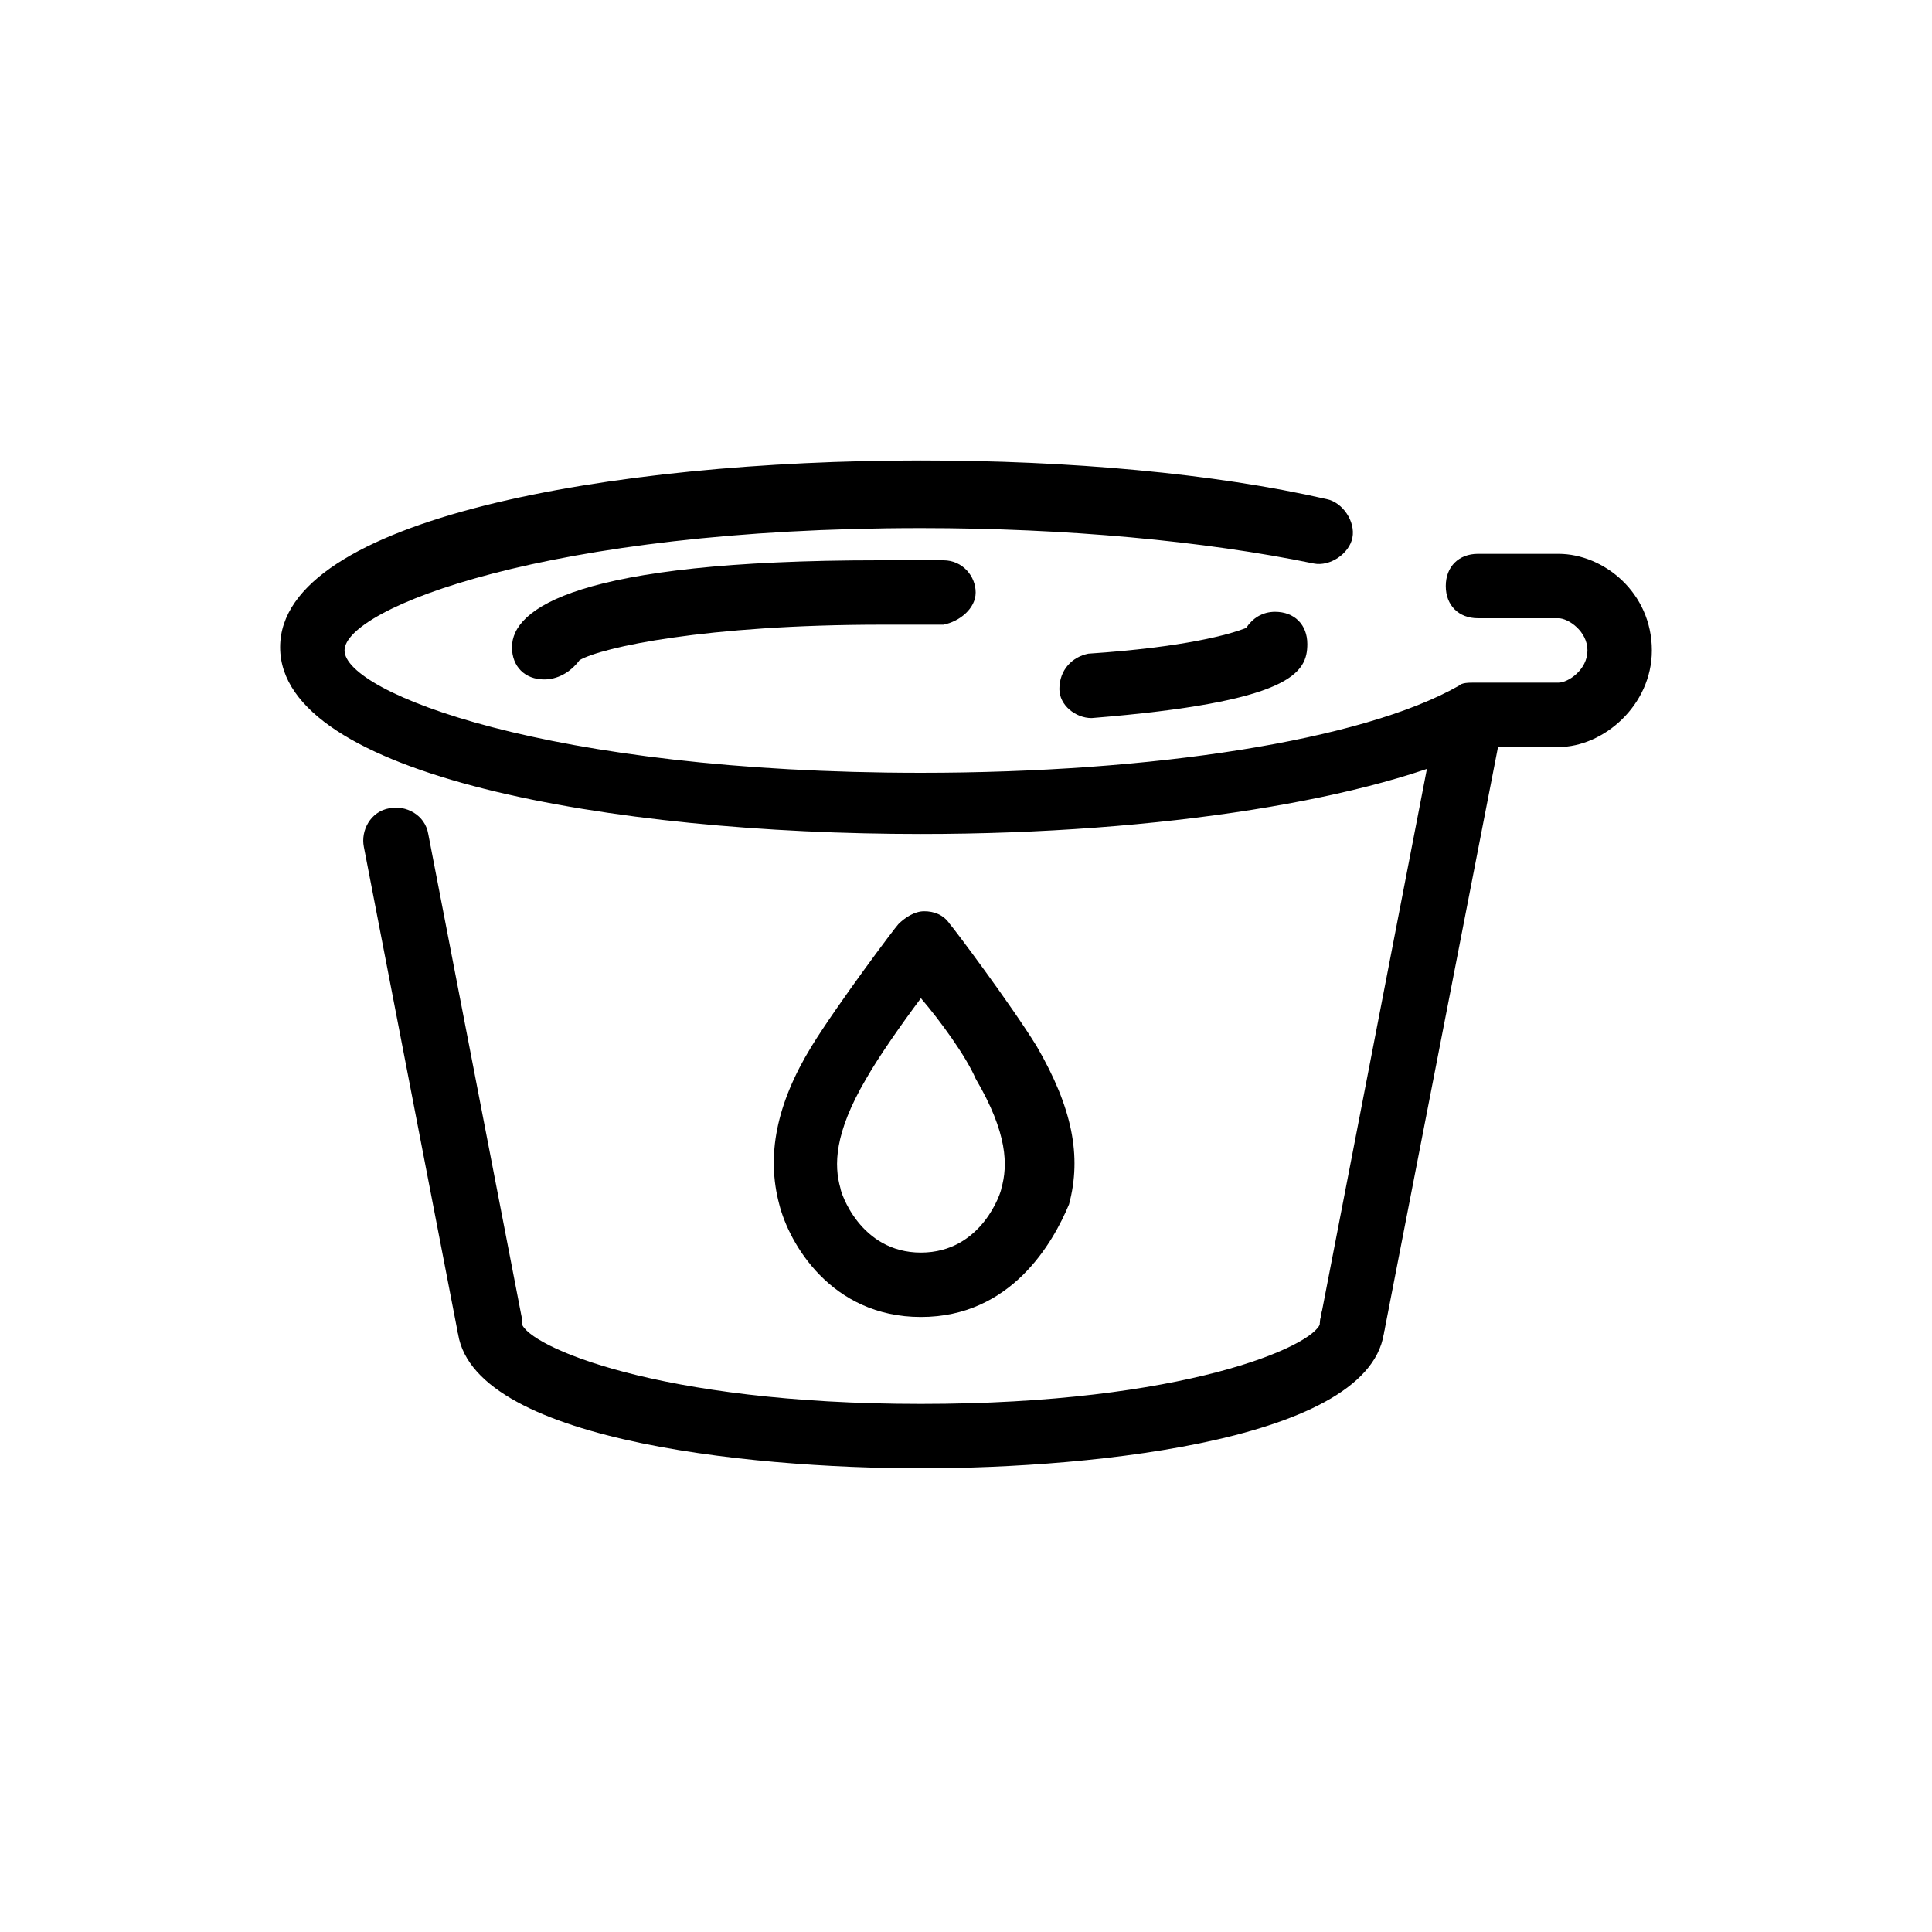
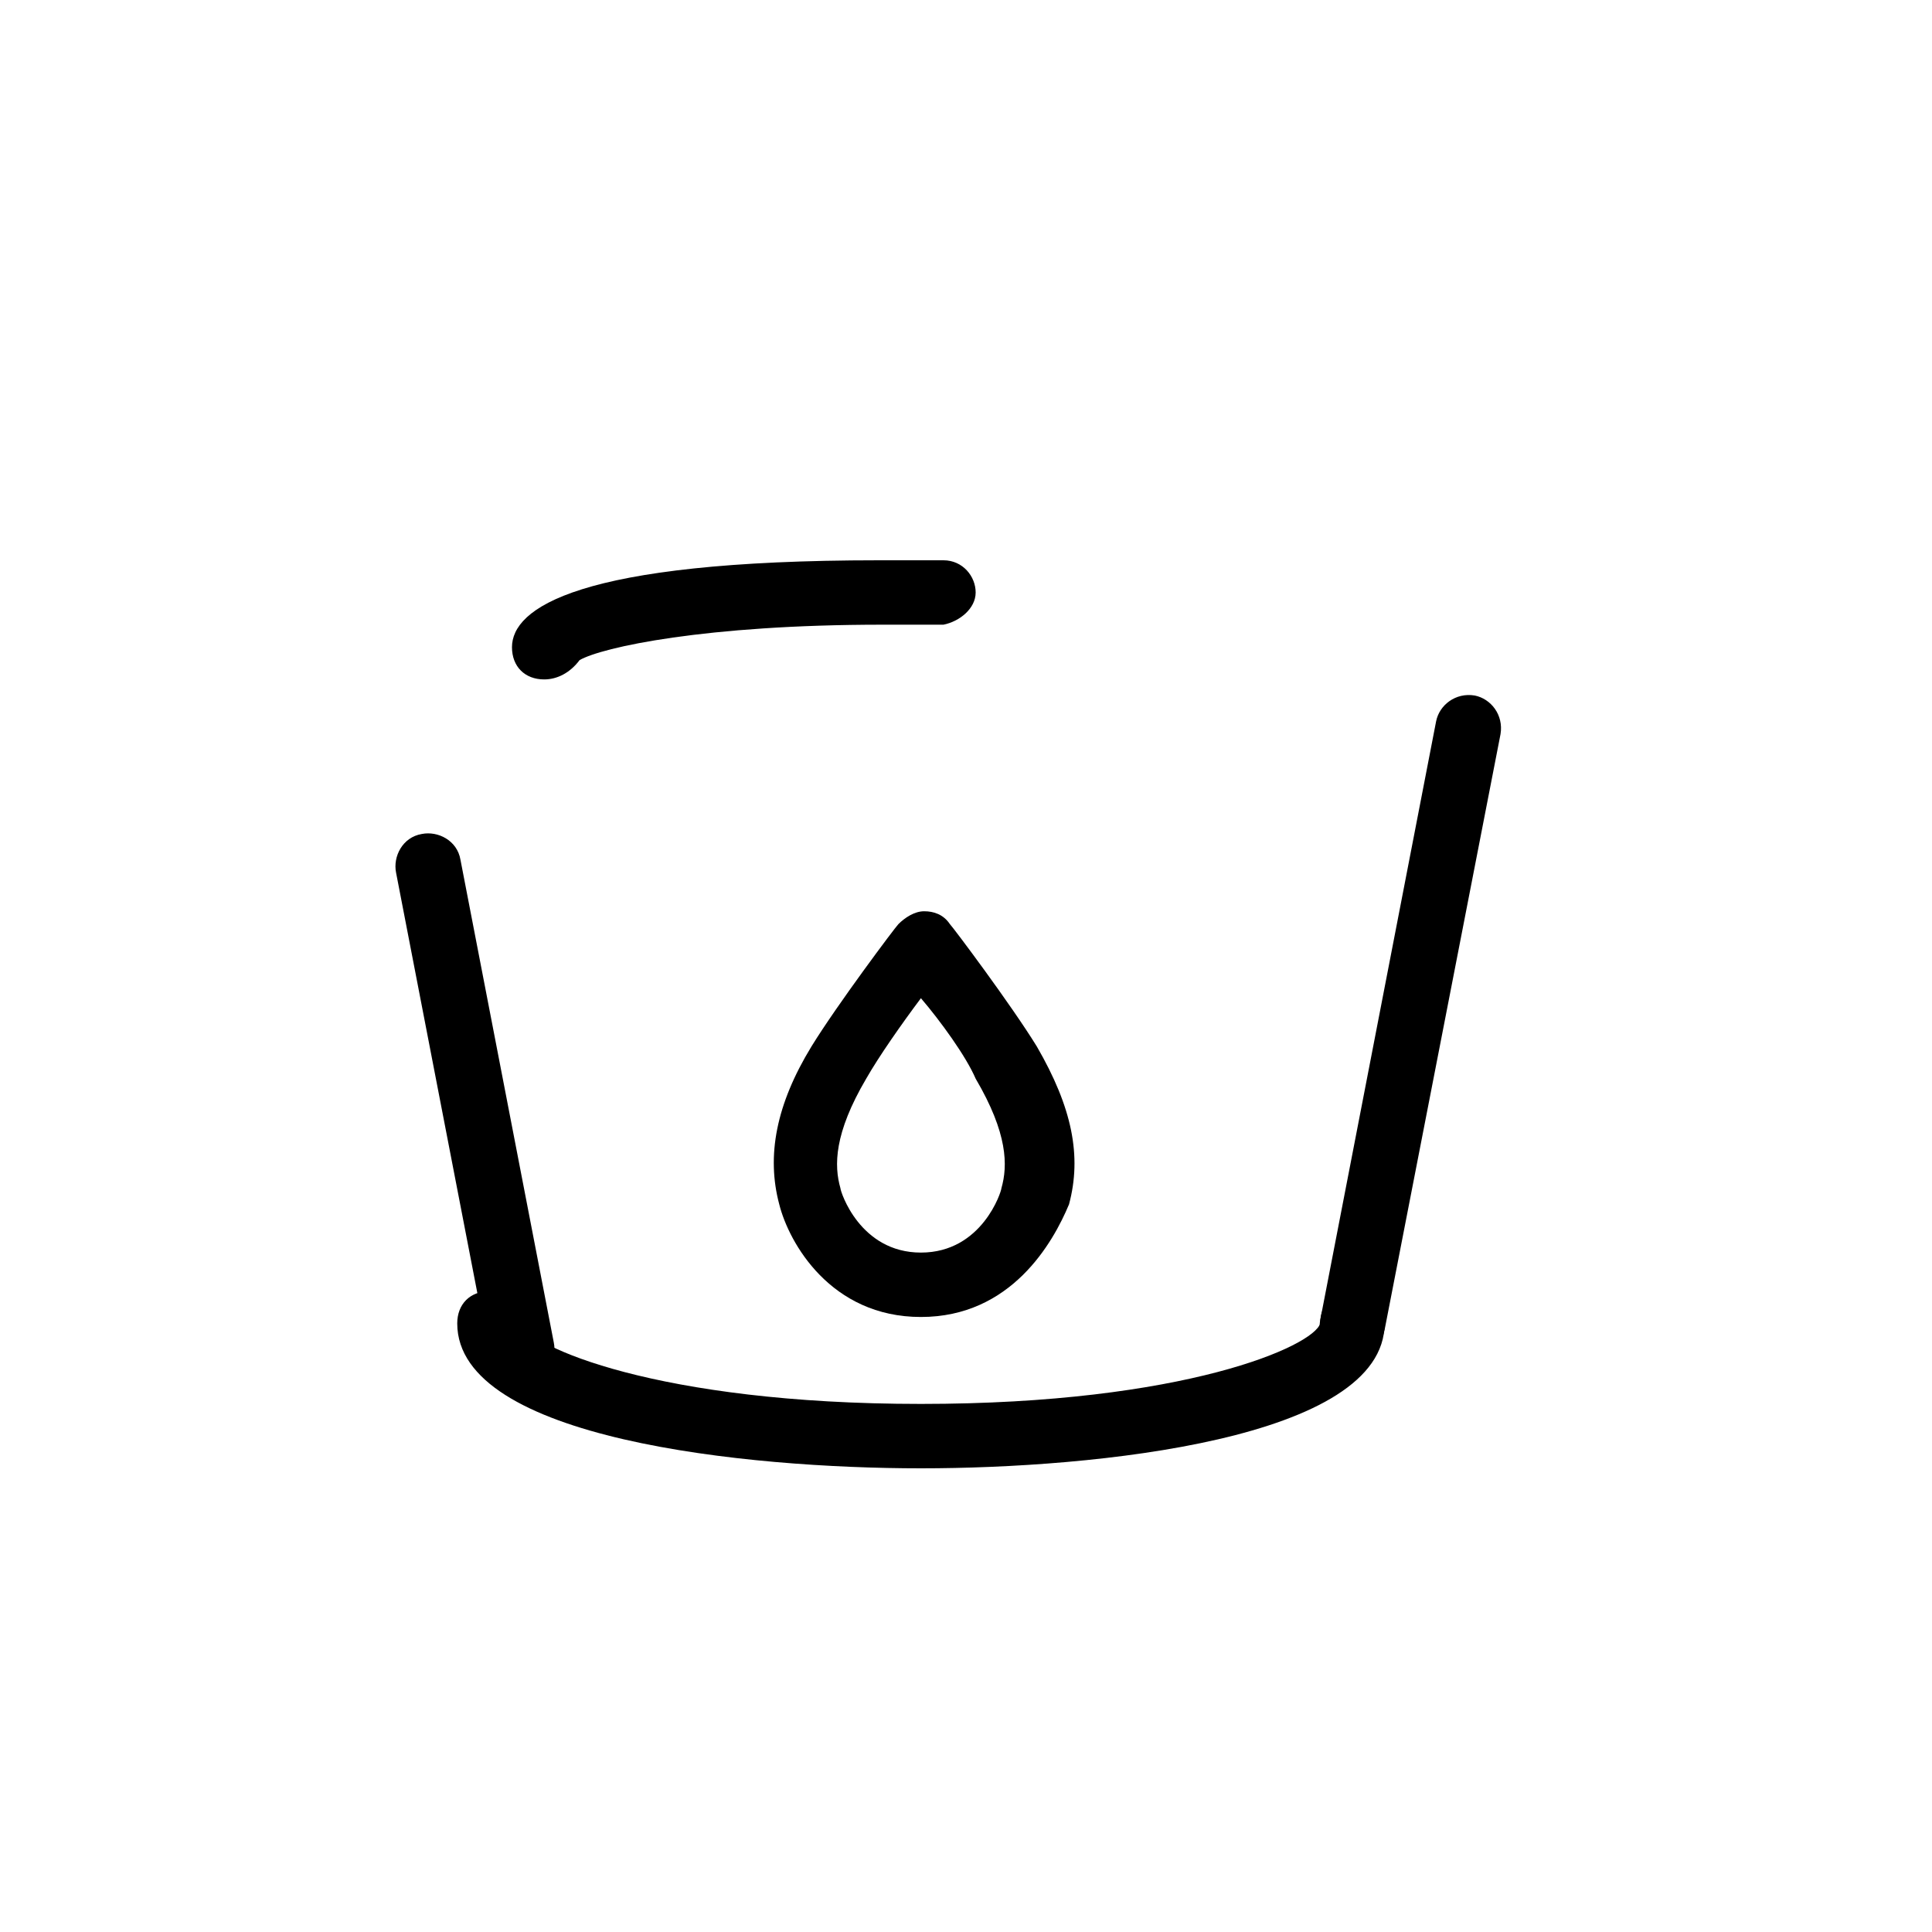
<svg xmlns="http://www.w3.org/2000/svg" version="1.1" id="Capa_1" x="0px" y="0px" viewBox="0 0 60 60" style="enable-background:new 0 0 60 60;" xml:space="preserve">
  <style type="text/css">
	.st0{fill:none;}
	.st1{fill:#020203;}
</style>
  <g>
    <g>
-       <path d="M15.2,42.1c-0.5,0-0.9-0.3-1-0.8l-2.9-15c-0.1-0.5,0.2-1.1,0.8-1.2c0.5-0.1,1.1,0.2,1.2,0.8l2.9,15    c0.1,0.5-0.2,1.1-0.8,1.2C15.3,42.1,15.2,42.1,15.2,42.1z" />
+       <path d="M15.2,42.1l-2.9-15c-0.1-0.5,0.2-1.1,0.8-1.2c0.5-0.1,1.1,0.2,1.2,0.8l2.9,15    c0.1,0.5-0.2,1.1-0.8,1.2C15.3,42.1,15.2,42.1,15.2,42.1z" />
      <path d="M42,42.1c-0.1,0-0.1,0-0.2,0C41.3,42,40.9,41.5,41,41l3.6-18.6c0.1-0.5,0.6-0.9,1.2-0.8c0.5,0.1,0.9,0.6,0.8,1.2L43,41.3    C42.9,41.8,42.5,42.1,42,42.1z" />
-       <path d="M28.6,25.9c-9.6,0-19.9-1.8-19.9-5.8s10.3-5.8,19.9-5.8c4.6,0,9.1,0.4,12.6,1.2c0.5,0.1,0.9,0.7,0.8,1.2    c-0.1,0.5-0.7,0.9-1.2,0.8c-3.4-0.7-7.7-1.1-12.2-1.1c-11.6,0-17.9,2.5-17.9,3.8s6.3,3.8,17.9,3.8c7.2,0,13.7-1,16.7-2.7    c0.1-0.1,0.3-0.1,0.5-0.1h2.6c0.3,0,0.9-0.4,0.9-1c0-0.6-0.6-1-0.9-1h-2.5c-0.6,0-1-0.4-1-1s0.4-1,1-1h2.5c1.4,0,2.9,1.2,2.9,3    c0,1.7-1.5,3-2.9,3H46C42.7,24.8,36.1,25.9,28.6,25.9z" />
      <path d="M16.9,21.1c-0.6,0-1-0.4-1-1c0-1.2,2-2.7,11.4-2.7c0.7,0,1.3,0,2,0c0.6,0,1,0.5,1,1s-0.5,0.9-1,1c-0.6,0-1.3,0-1.9,0    c-5.5,0-8.7,0.7-9.4,1.1C17.7,20.9,17.3,21.1,16.9,21.1z" />
    </g>
    <path d="M28.6,45.6c-5.4,0-14.4-0.9-14.4-4.5c0-0.6,0.4-1,1-1s1,0.4,1,1c0.2,0.7,4.2,2.5,12.4,2.5c8.2,0,12.2-1.8,12.4-2.5   c0-0.6,0.4-1,1-1s1,0.5,1,1C43,44.7,34,45.6,28.6,45.6z" />
    <path d="M28.6,40.9c-2.8,0-4.1-2.3-4.4-3.5c-0.4-1.5-0.1-3.1,1-4.9l0,0c0.8-1.3,2.6-3.7,2.7-3.8c0.2-0.2,0.5-0.4,0.8-0.4l0,0   c0.3,0,0.6,0.1,0.8,0.4c0.1,0.1,1.9,2.5,2.7,3.8c1.1,1.9,1.4,3.4,1,4.9C32.7,38.6,31.4,40.9,28.6,40.9z M28.6,31   c-0.6,0.8-1.3,1.8-1.7,2.5c0,0,0,0,0,0c-1,1.7-1,2.7-0.8,3.4c0,0.1,0.6,2,2.5,2s2.5-1.9,2.5-2c0.2-0.7,0.2-1.7-0.8-3.4   C30,32.8,29.2,31.7,28.6,31z M26,33L26,33L26,33z" />
-     <path d="M33.9,22.3c-0.5,0-1-0.4-1-0.9c0-0.6,0.4-1,0.9-1.1c3-0.2,4.4-0.6,4.9-0.8c0.2-0.3,0.5-0.5,0.9-0.5c0.6,0,1,0.4,1,1   C40.6,20.9,40.1,21.8,33.9,22.3C33.9,22.3,33.9,22.3,33.9,22.3z" />
  </g>
</svg>